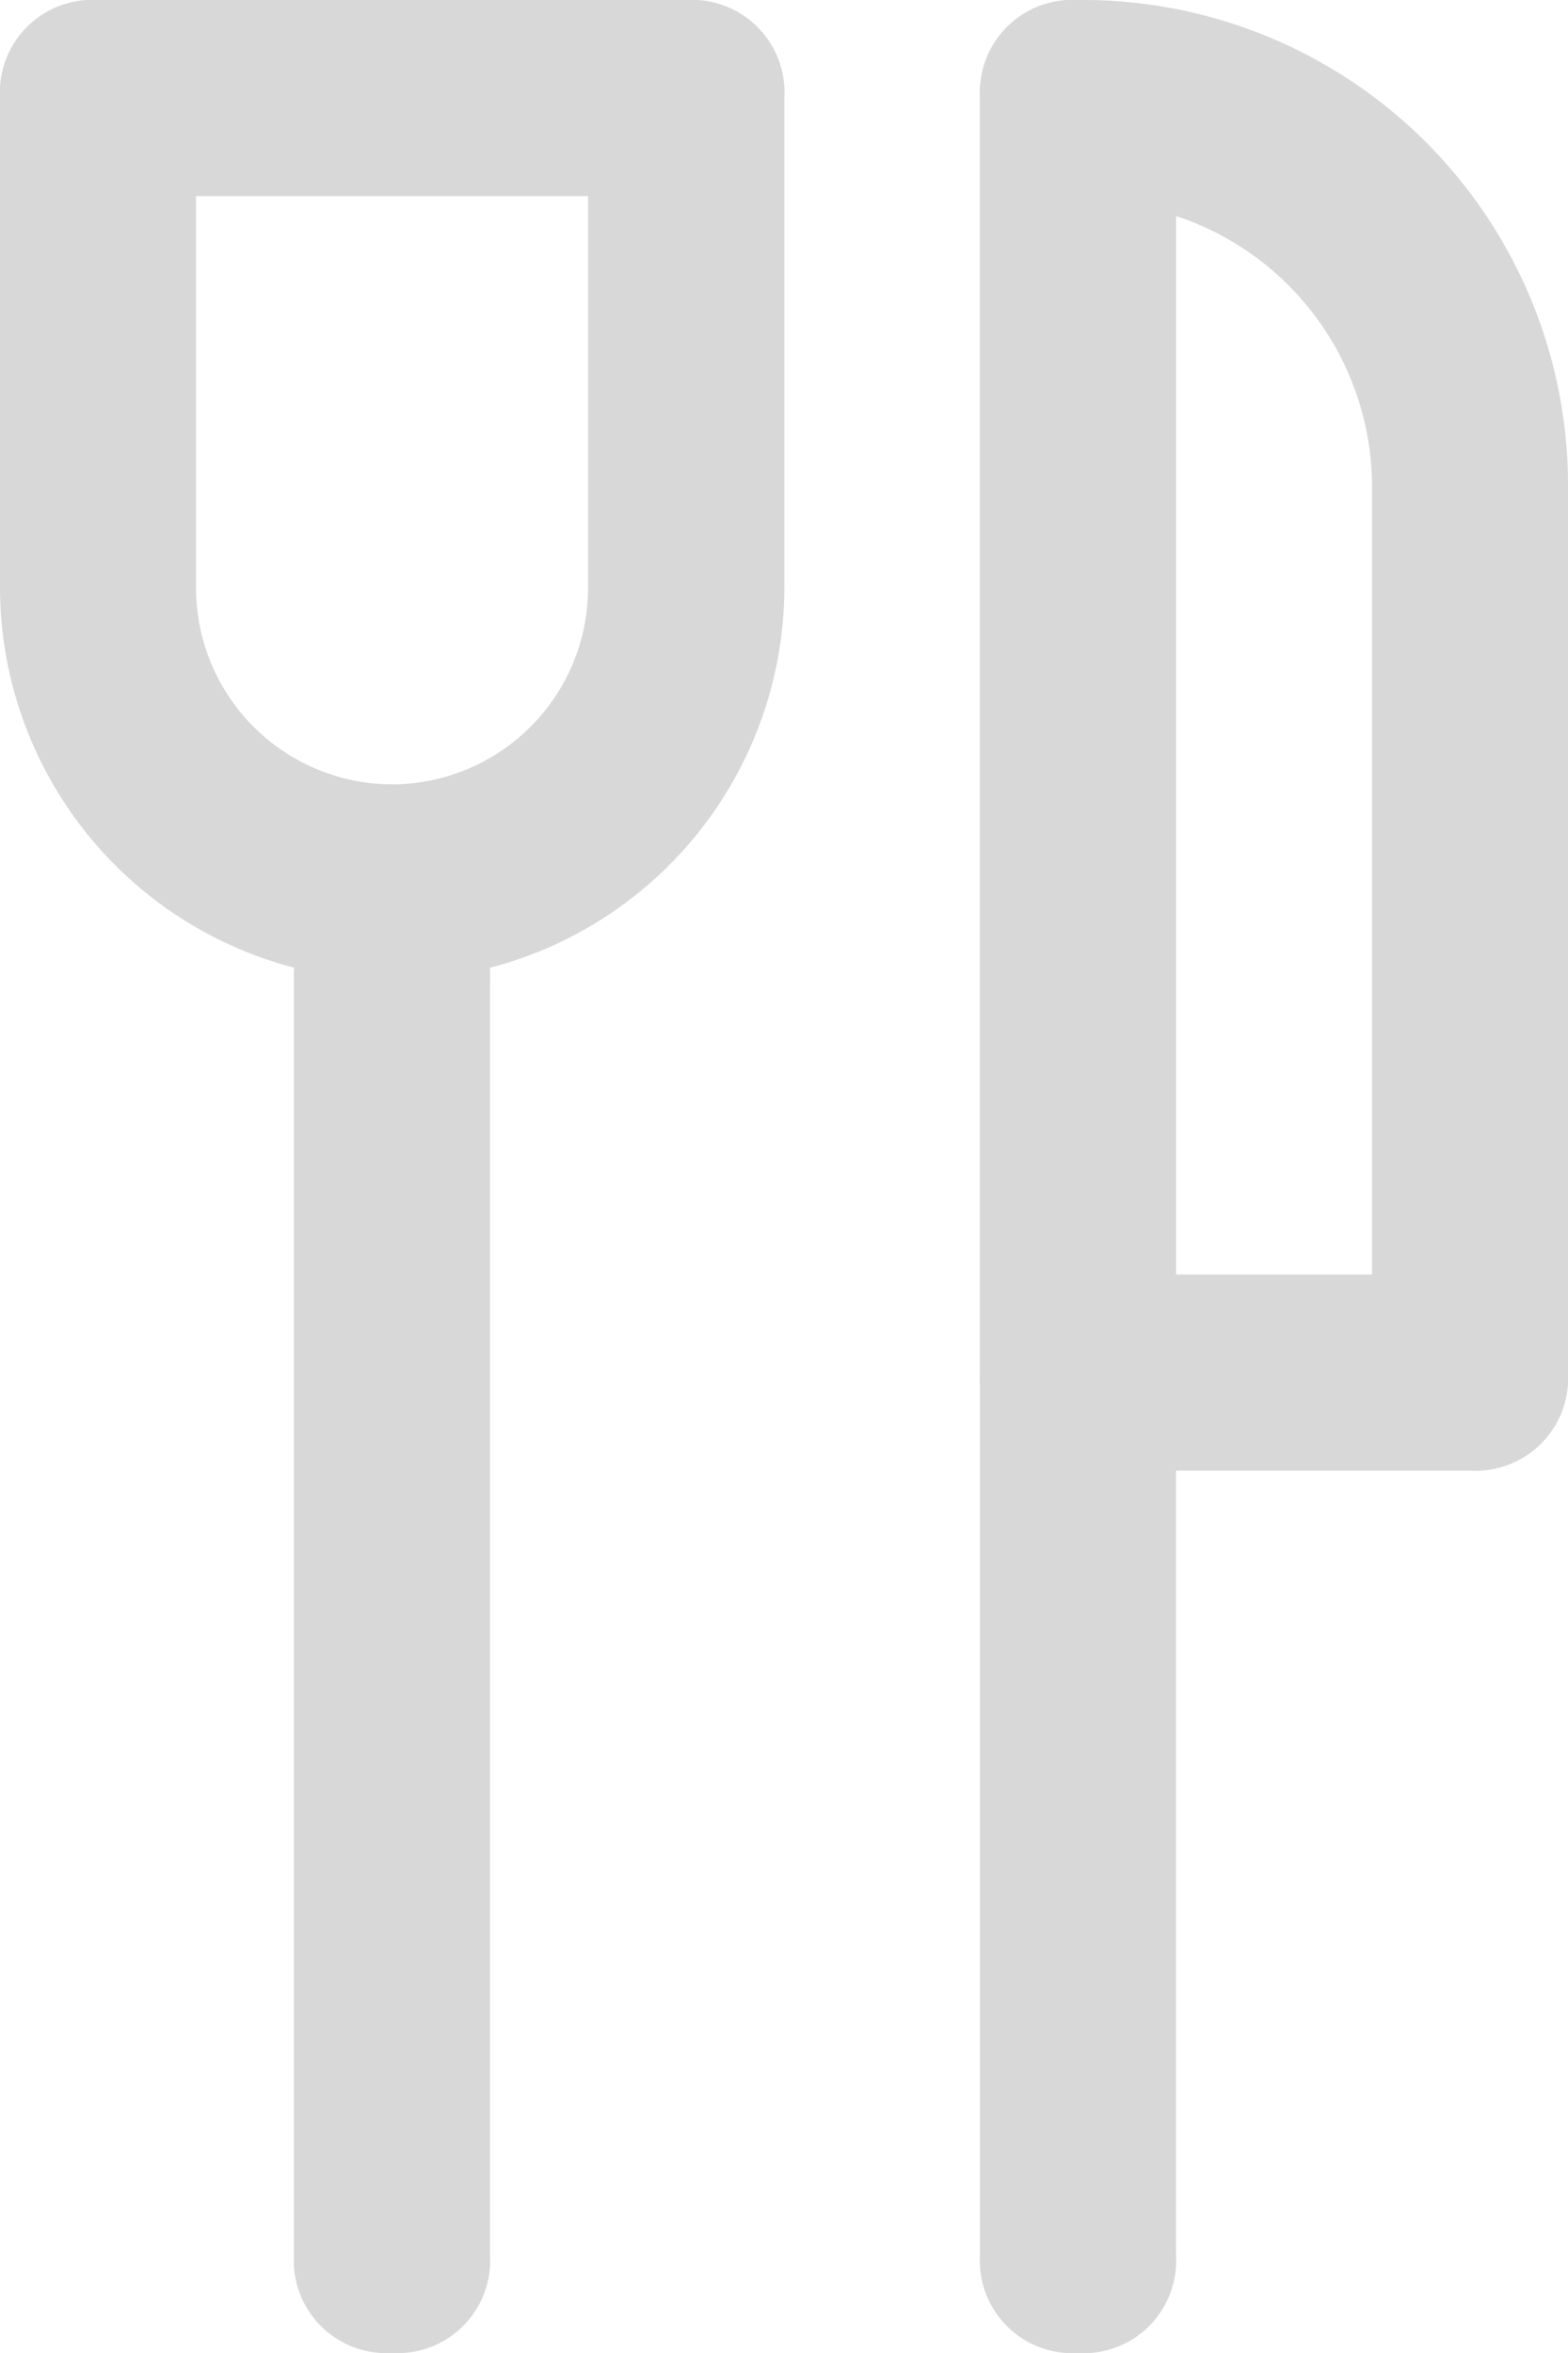
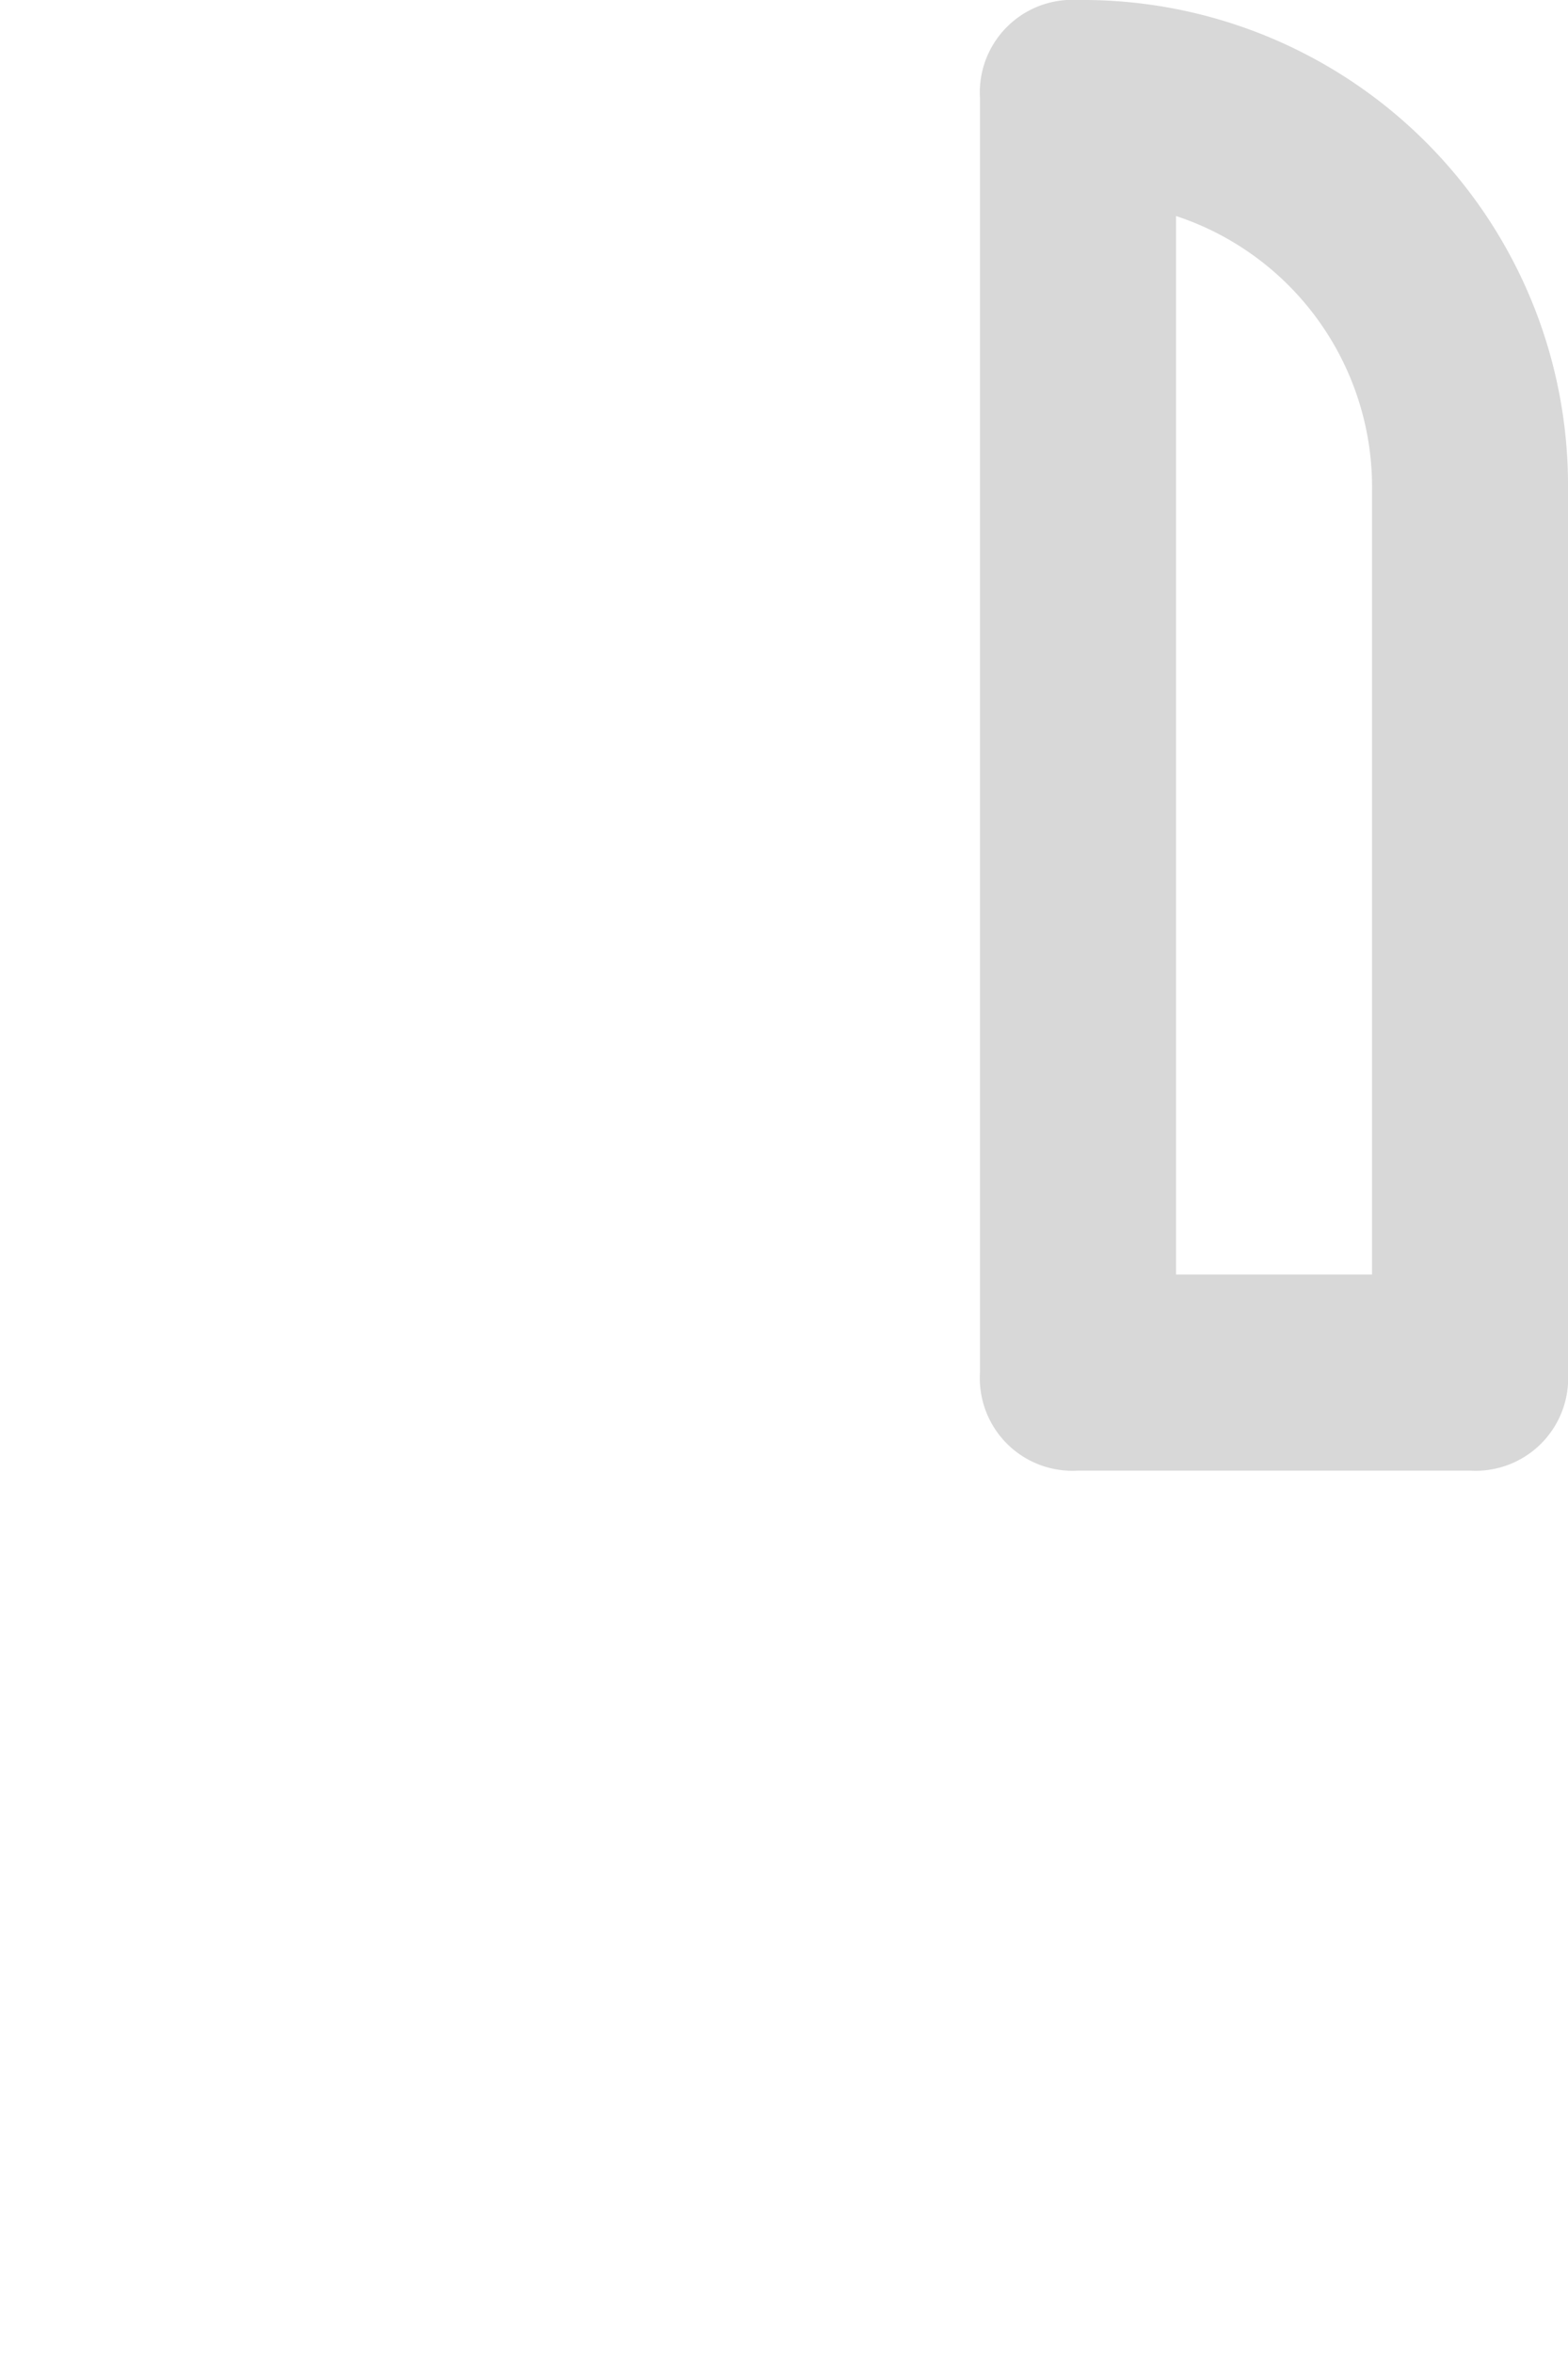
<svg xmlns="http://www.w3.org/2000/svg" width="20.333" height="30.499" viewBox="0 0 20.333 30.499">
  <g id="Cuisine" transform="translate(-4)">
    <g id="Groupe_21" data-name="Groupe 21" transform="translate(4)">
      <g id="Groupe_20" data-name="Groupe 20">
-         <path id="Tracé_20" data-name="Tracé 20" d="M9.083,12.708h0A5.1,5.1,0,0,1,4,7.625V1.271A1.2,1.2,0,0,1,5.271,0H12.9a1.2,1.2,0,0,1,1.271,1.271V7.625A5.1,5.1,0,0,1,9.083,12.708ZM6.542,2.542V7.625a2.549,2.549,0,0,0,2.542,2.542h0a2.549,2.549,0,0,0,2.542-2.542V2.542Z" transform="translate(-4)" fill="#d8d8d8" />
-       </g>
+         </g>
    </g>
    <g id="Groupe_23" data-name="Groupe 23" transform="translate(7.812 11.437)">
      <g id="Groupe_22" data-name="Groupe 22">
-         <path id="Tracé_21" data-name="Tracé 21" d="M8.271,28.062A1.2,1.2,0,0,1,7,26.791V10.271A1.2,1.2,0,0,1,8.271,9a1.2,1.2,0,0,1,1.271,1.271v16.52A1.2,1.2,0,0,1,8.271,28.062Z" transform="translate(-7 -9)" fill="#d8d8d8" />
-       </g>
+         </g>
    </g>
    <g id="Groupe_25" data-name="Groupe 25" transform="translate(16.708)">
      <g id="Groupe_24" data-name="Groupe 24">
-         <path id="Tracé_22" data-name="Tracé 22" d="M15.271,30.5A1.2,1.2,0,0,1,14,29.228V1.271a1.271,1.271,0,1,1,2.542,0V29.228A1.2,1.2,0,0,1,15.271,30.5Z" transform="translate(-14)" fill="#d8d8d8" />
-       </g>
+         </g>
    </g>
    <g id="Groupe_27" data-name="Groupe 27" transform="translate(17.979 1.271)">
      <g id="Groupe_26" data-name="Groupe 26">
-         <path id="Tracé_23" data-name="Tracé 23" d="M15,1" transform="translate(-15 -1)" fill="#d8d8d8" stroke="#2d2d2d" stroke-linecap="round" stroke-linejoin="round" stroke-miterlimit="10" stroke-width="2" />
-       </g>
+         </g>
    </g>
    <g id="Groupe_29" data-name="Groupe 29" transform="translate(17.979 17.791)">
      <g id="Groupe_28" data-name="Groupe 28">
-         <path id="Tracé_24" data-name="Tracé 24" d="M15,14" transform="translate(-15 -14)" fill="#d8d8d8" stroke="#2d2d2d" stroke-linecap="round" stroke-linejoin="round" stroke-miterlimit="10" stroke-width="2" />
-       </g>
+         </g>
    </g>
    <g id="Groupe_31" data-name="Groupe 31" transform="translate(16.708)">
      <g id="Groupe_30" data-name="Groupe 30">
        <path id="Couverts" d="M20.354,19.062H15.271A1.2,1.2,0,0,1,14,17.791V1.271A1.2,1.2,0,0,1,15.271,0a6.292,6.292,0,0,1,6.354,6.354V17.791A1.2,1.2,0,0,1,20.354,19.062ZM16.542,16.52h2.542V6.354A3.7,3.7,0,0,0,16.542,2.8Z" transform="translate(-14)" fill="#d8d8d8" />
      </g>
    </g>
  </g>
</svg>